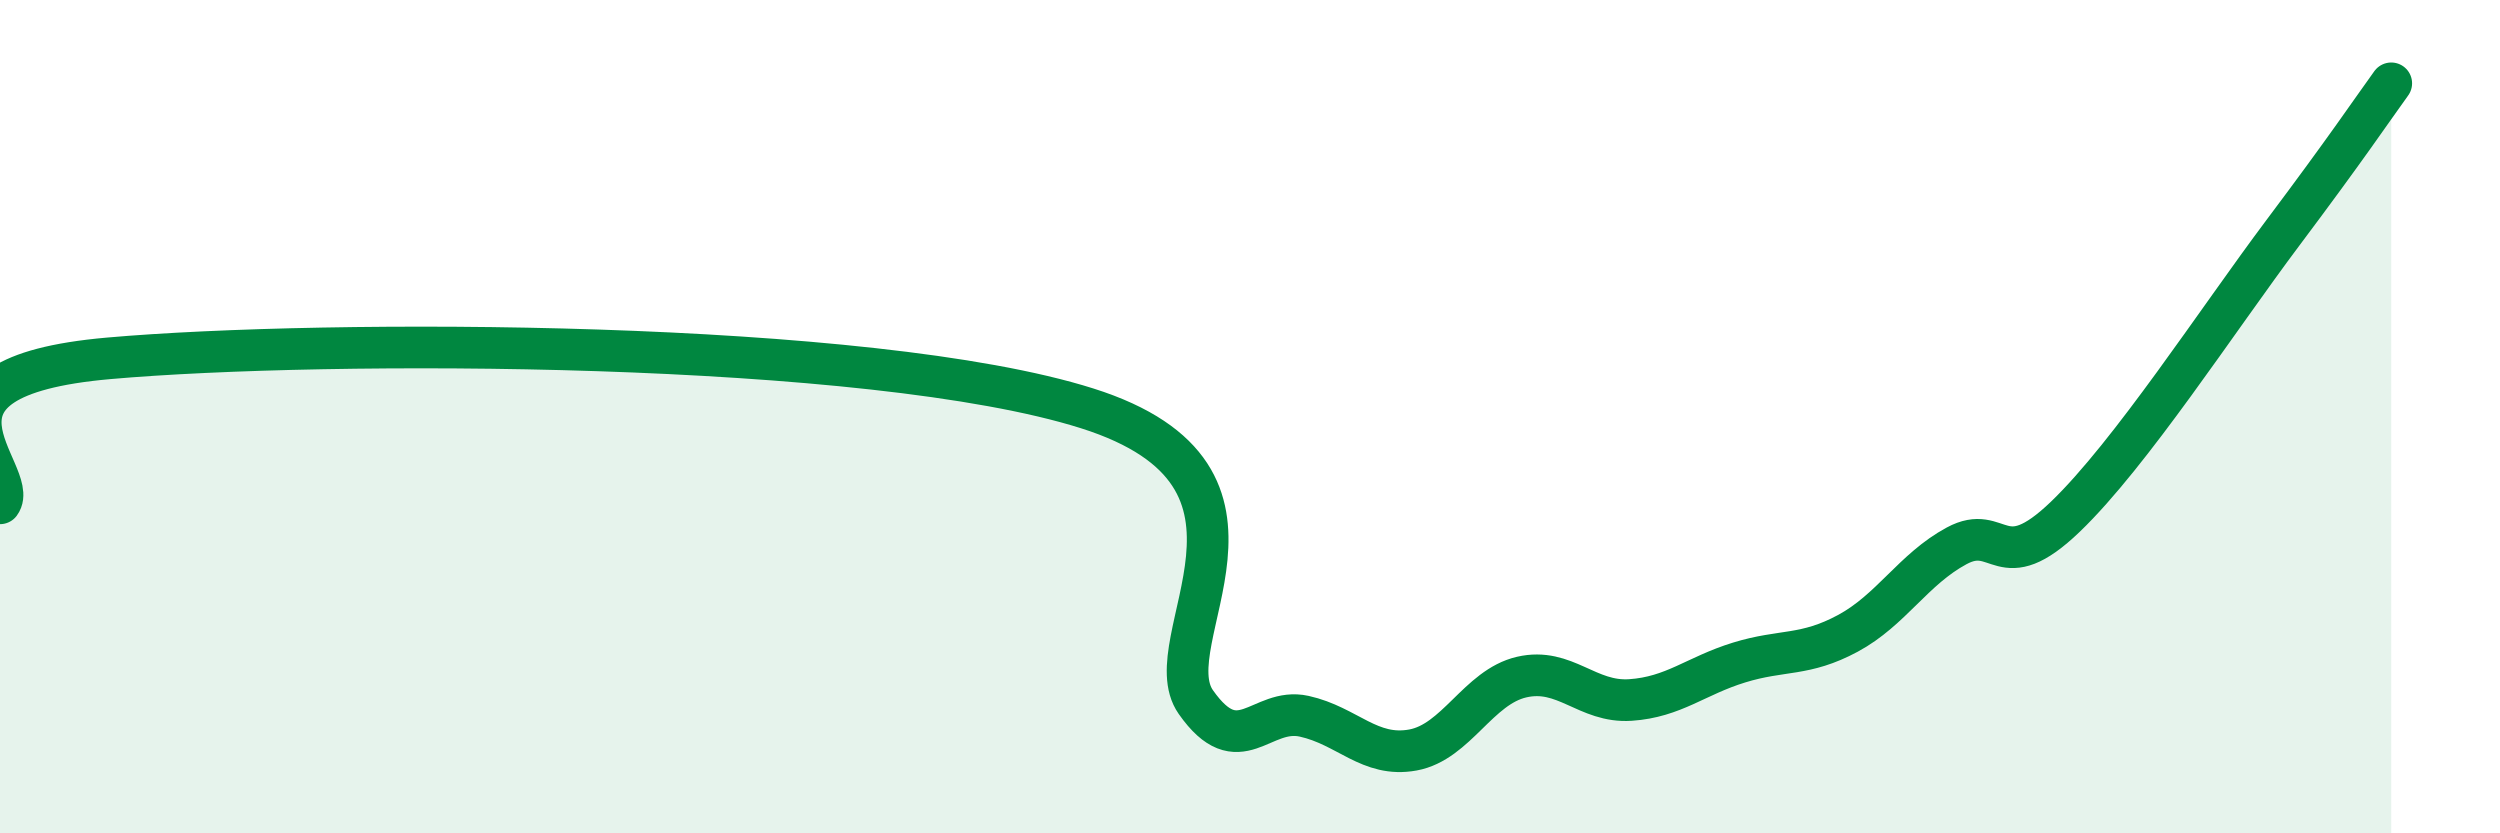
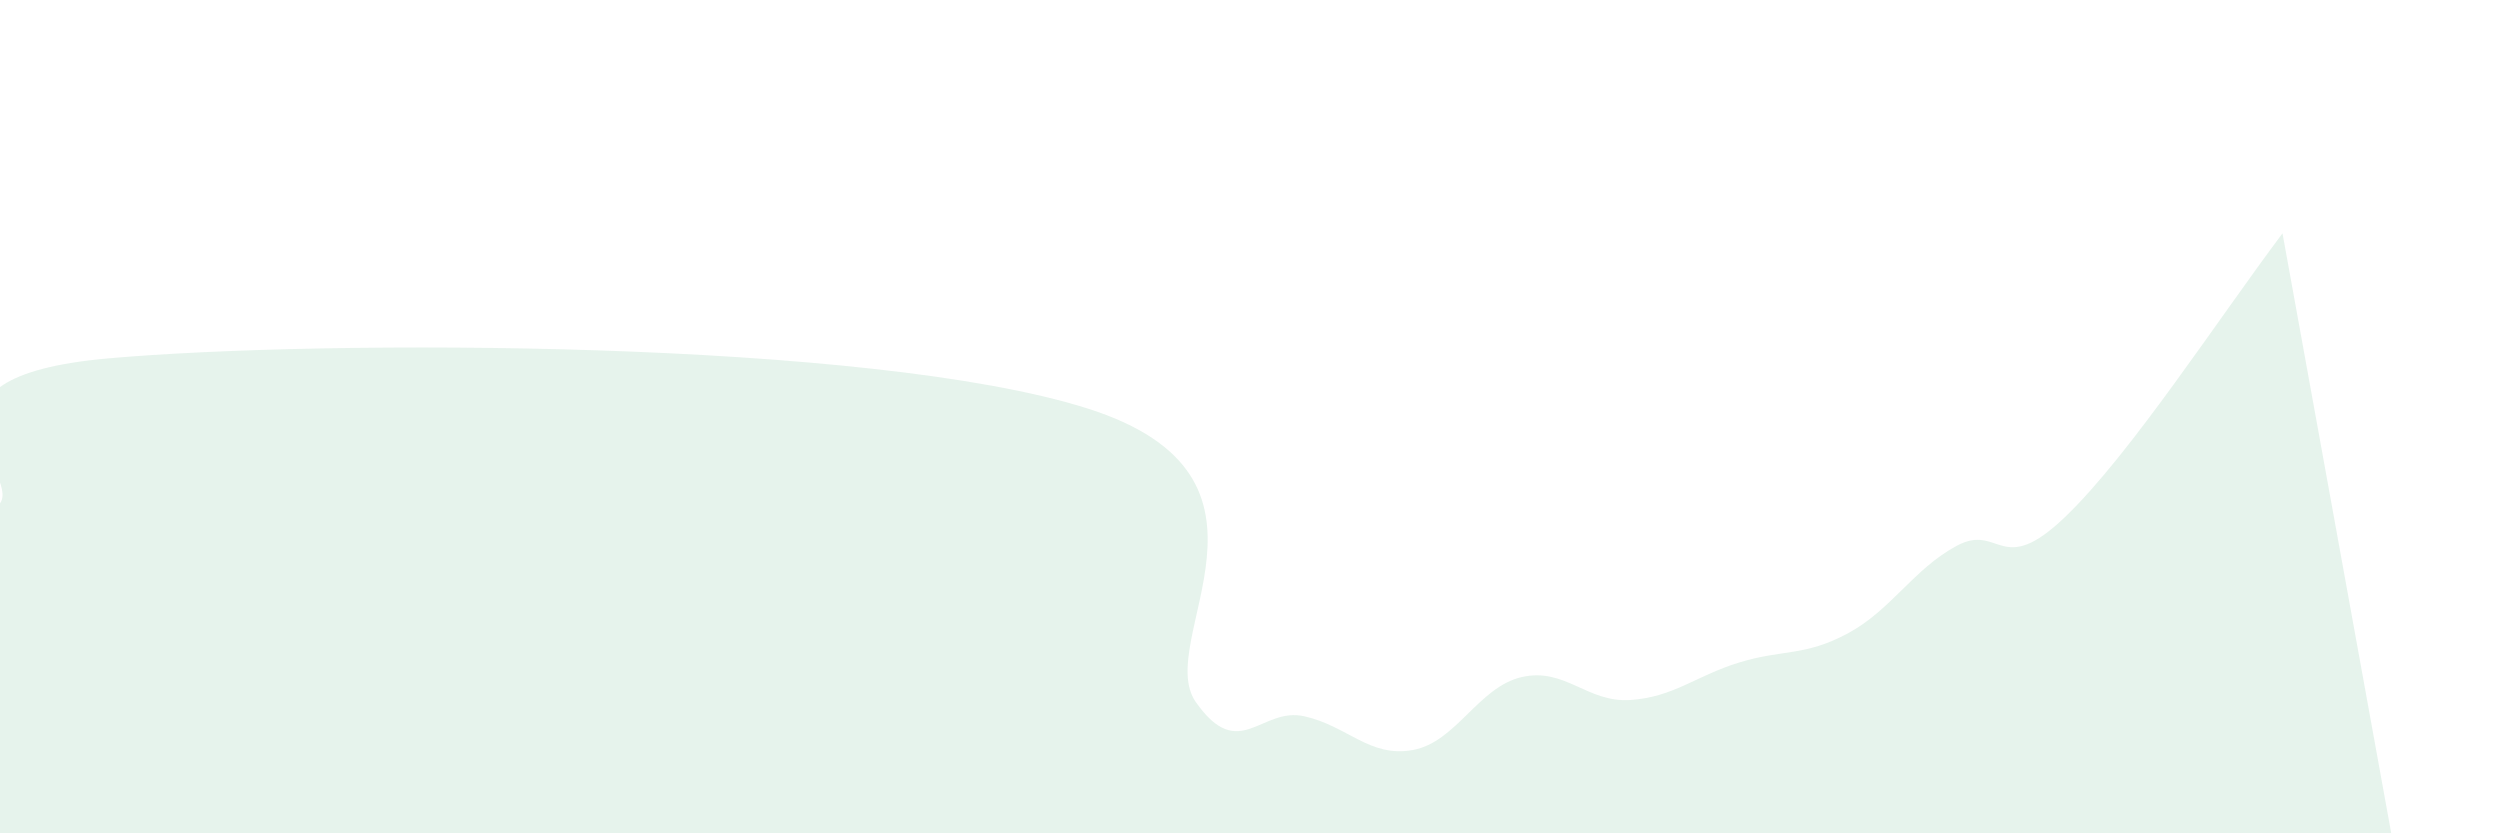
<svg xmlns="http://www.w3.org/2000/svg" width="60" height="20" viewBox="0 0 60 20">
-   <path d="M 0,12.08 C 0.52,11.38 -2.61,9.06 2.61,8.6 C 7.83,8.14 20.87,8.15 26.09,9.8 C 31.31,11.45 27.66,15.37 28.7,16.85 C 29.74,18.33 30.26,16.96 31.3,17.19 C 32.34,17.42 32.87,18.19 33.91,18 C 34.95,17.81 35.48,16.49 36.52,16.25 C 37.56,16.01 38.09,16.87 39.13,16.8 C 40.17,16.73 40.7,16.22 41.74,15.9 C 42.78,15.58 43.31,15.76 44.35,15.2 C 45.39,14.64 45.92,13.66 46.96,13.1 C 48,12.54 48.01,13.9 49.57,12.4 C 51.13,10.9 53.22,7.68 54.78,5.6 C 56.34,3.52 56.87,2.72 57.39,2L57.39 20L0 20Z" fill="#008740" opacity="0.1" stroke-linecap="round" stroke-linejoin="round" />
-   <path d="M 0,12.08 C 0.52,11.38 -2.61,9.06 2.61,8.6 C 7.83,8.14 20.87,8.15 26.09,9.8 C 31.31,11.45 27.66,15.37 28.7,16.85 C 29.74,18.33 30.26,16.96 31.3,17.19 C 32.34,17.42 32.87,18.19 33.91,18 C 34.95,17.81 35.48,16.49 36.52,16.25 C 37.56,16.01 38.09,16.87 39.13,16.8 C 40.17,16.73 40.7,16.22 41.74,15.9 C 42.78,15.58 43.31,15.76 44.35,15.2 C 45.39,14.64 45.92,13.66 46.96,13.1 C 48,12.54 48.01,13.9 49.57,12.4 C 51.13,10.9 53.22,7.68 54.78,5.6 C 56.34,3.52 56.87,2.72 57.39,2" stroke="#008740" stroke-width="1" fill="none" stroke-linecap="round" stroke-linejoin="round" />
+   <path d="M 0,12.08 C 0.52,11.38 -2.61,9.06 2.61,8.6 C 7.83,8.14 20.87,8.15 26.09,9.8 C 31.31,11.45 27.66,15.37 28.7,16.85 C 29.74,18.33 30.26,16.96 31.3,17.19 C 32.34,17.42 32.87,18.19 33.91,18 C 34.95,17.81 35.48,16.49 36.52,16.25 C 37.56,16.01 38.09,16.87 39.13,16.8 C 40.17,16.73 40.7,16.22 41.74,15.9 C 42.78,15.58 43.31,15.76 44.35,15.2 C 45.39,14.64 45.92,13.66 46.96,13.1 C 48,12.54 48.01,13.9 49.57,12.4 C 51.13,10.9 53.22,7.68 54.78,5.6 L57.39 20L0 20Z" fill="#008740" opacity="0.1" stroke-linecap="round" stroke-linejoin="round" />
</svg>